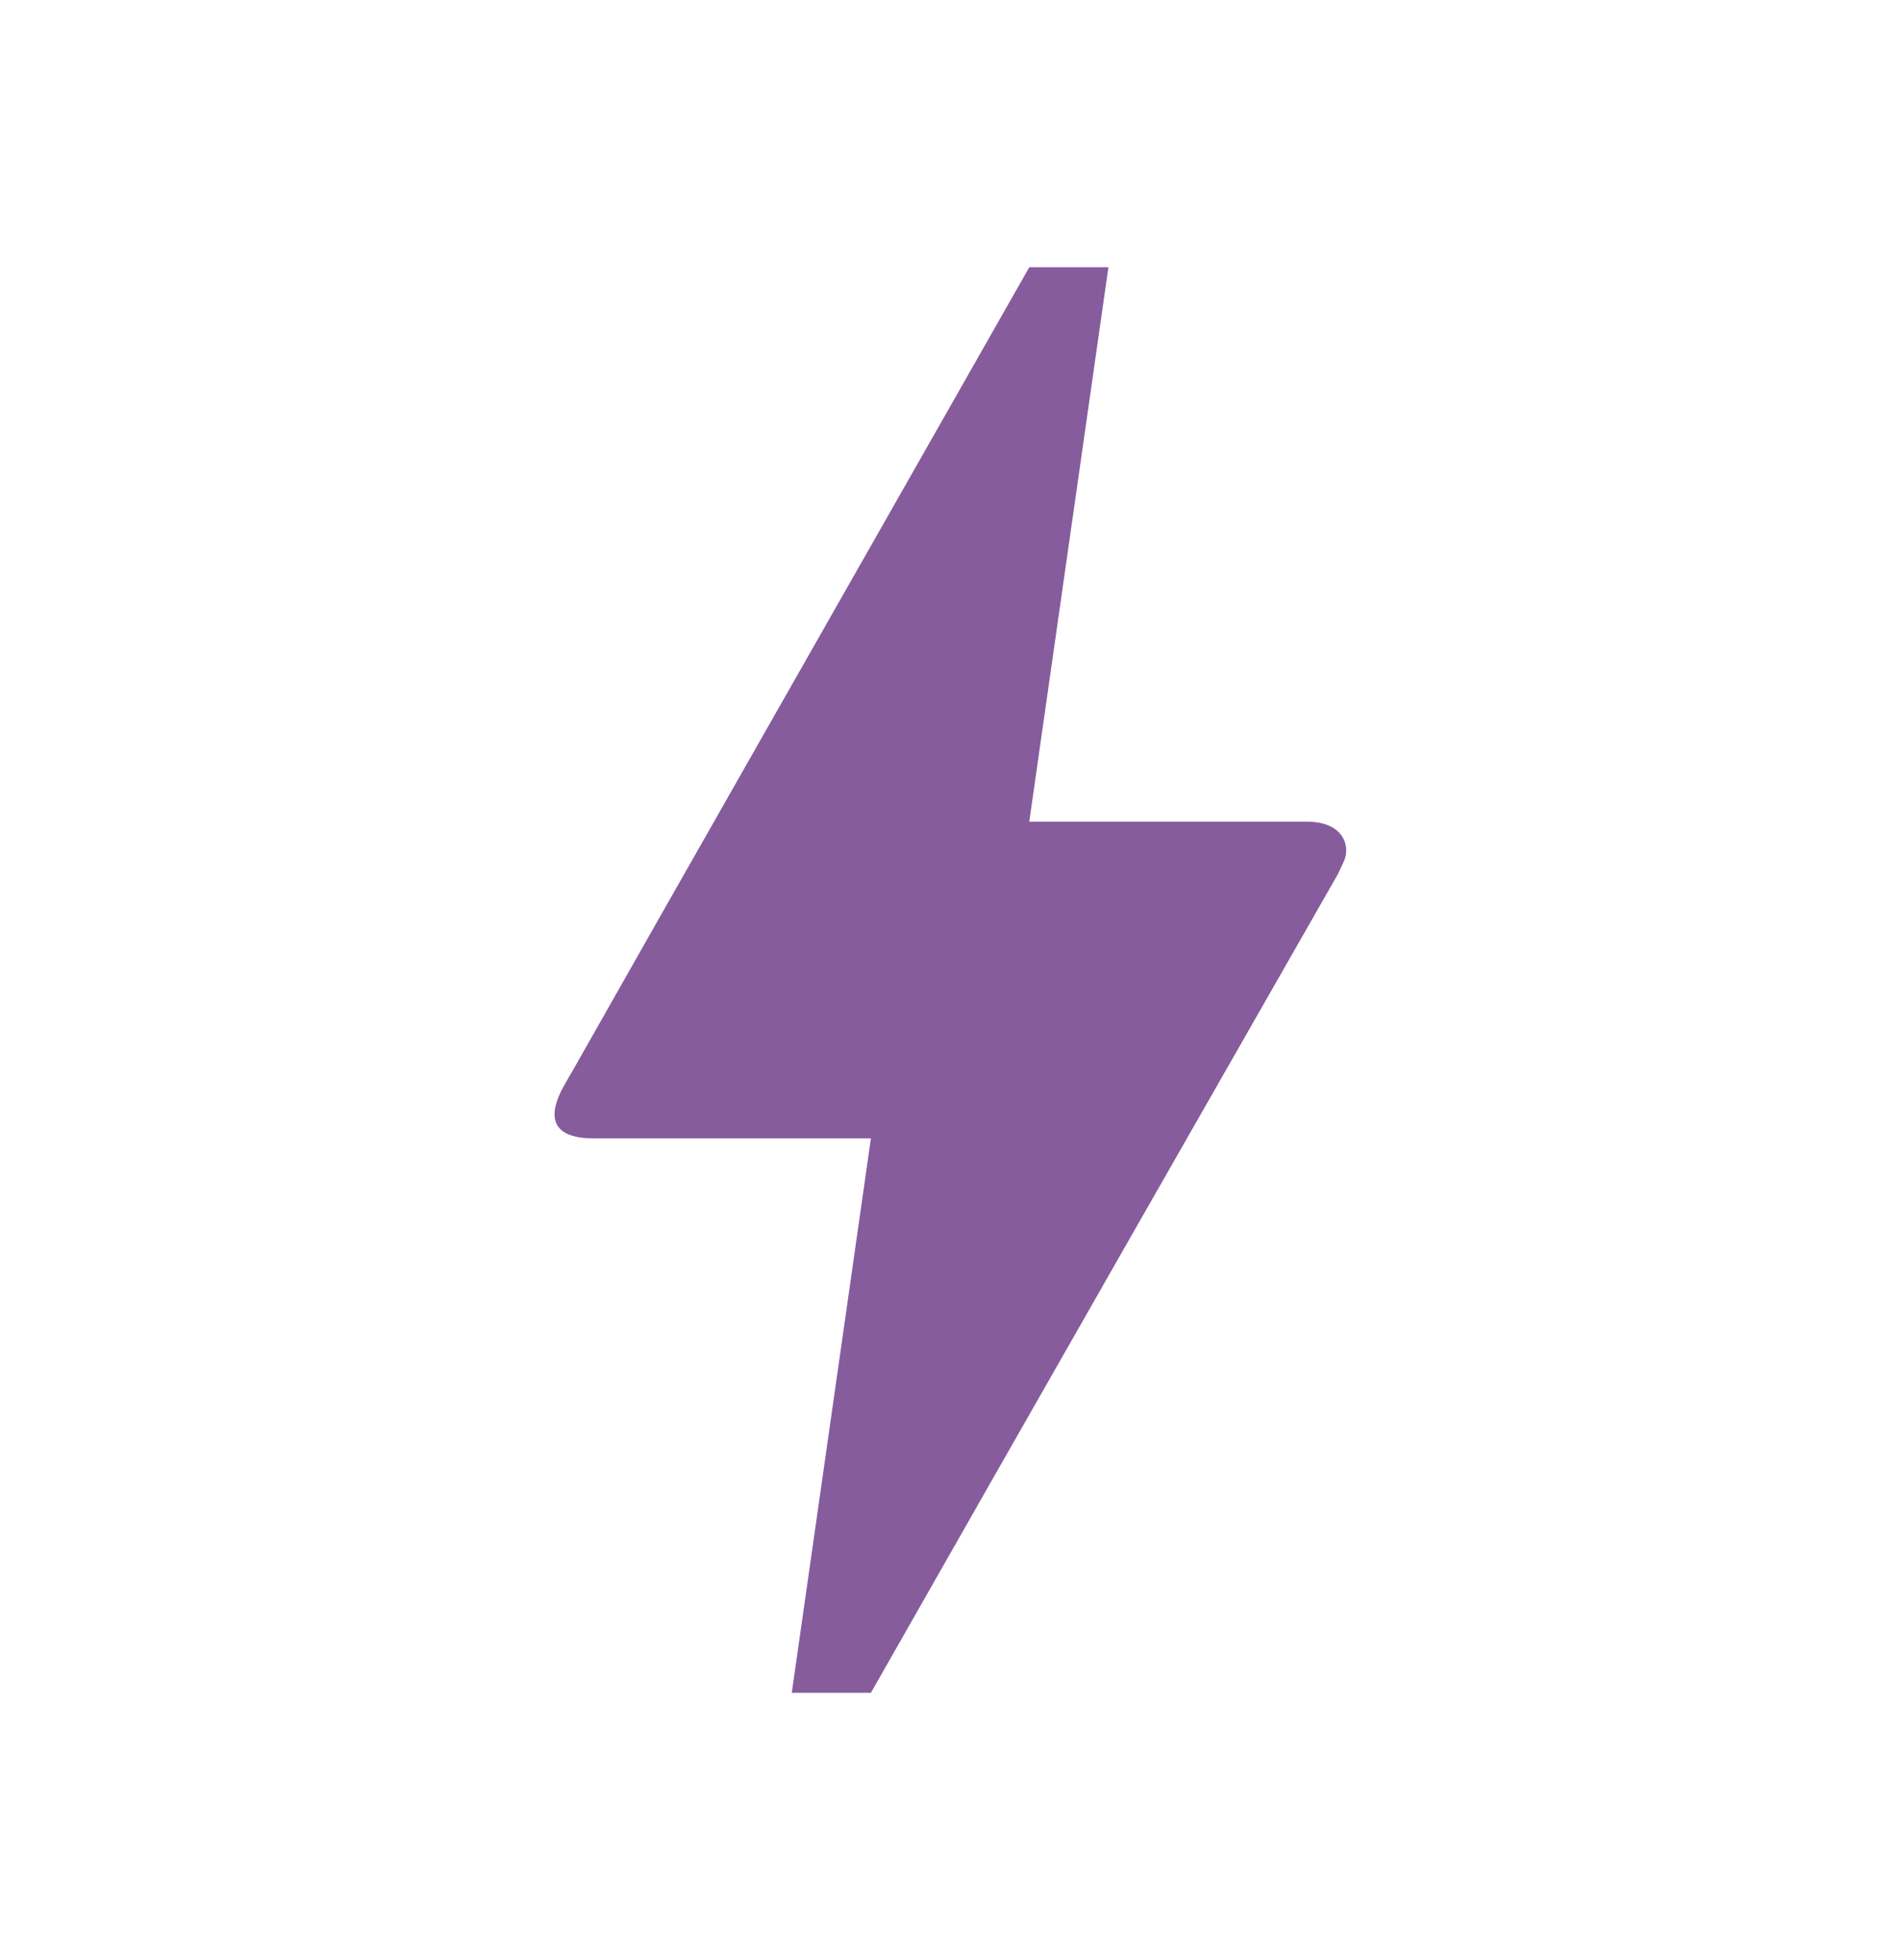
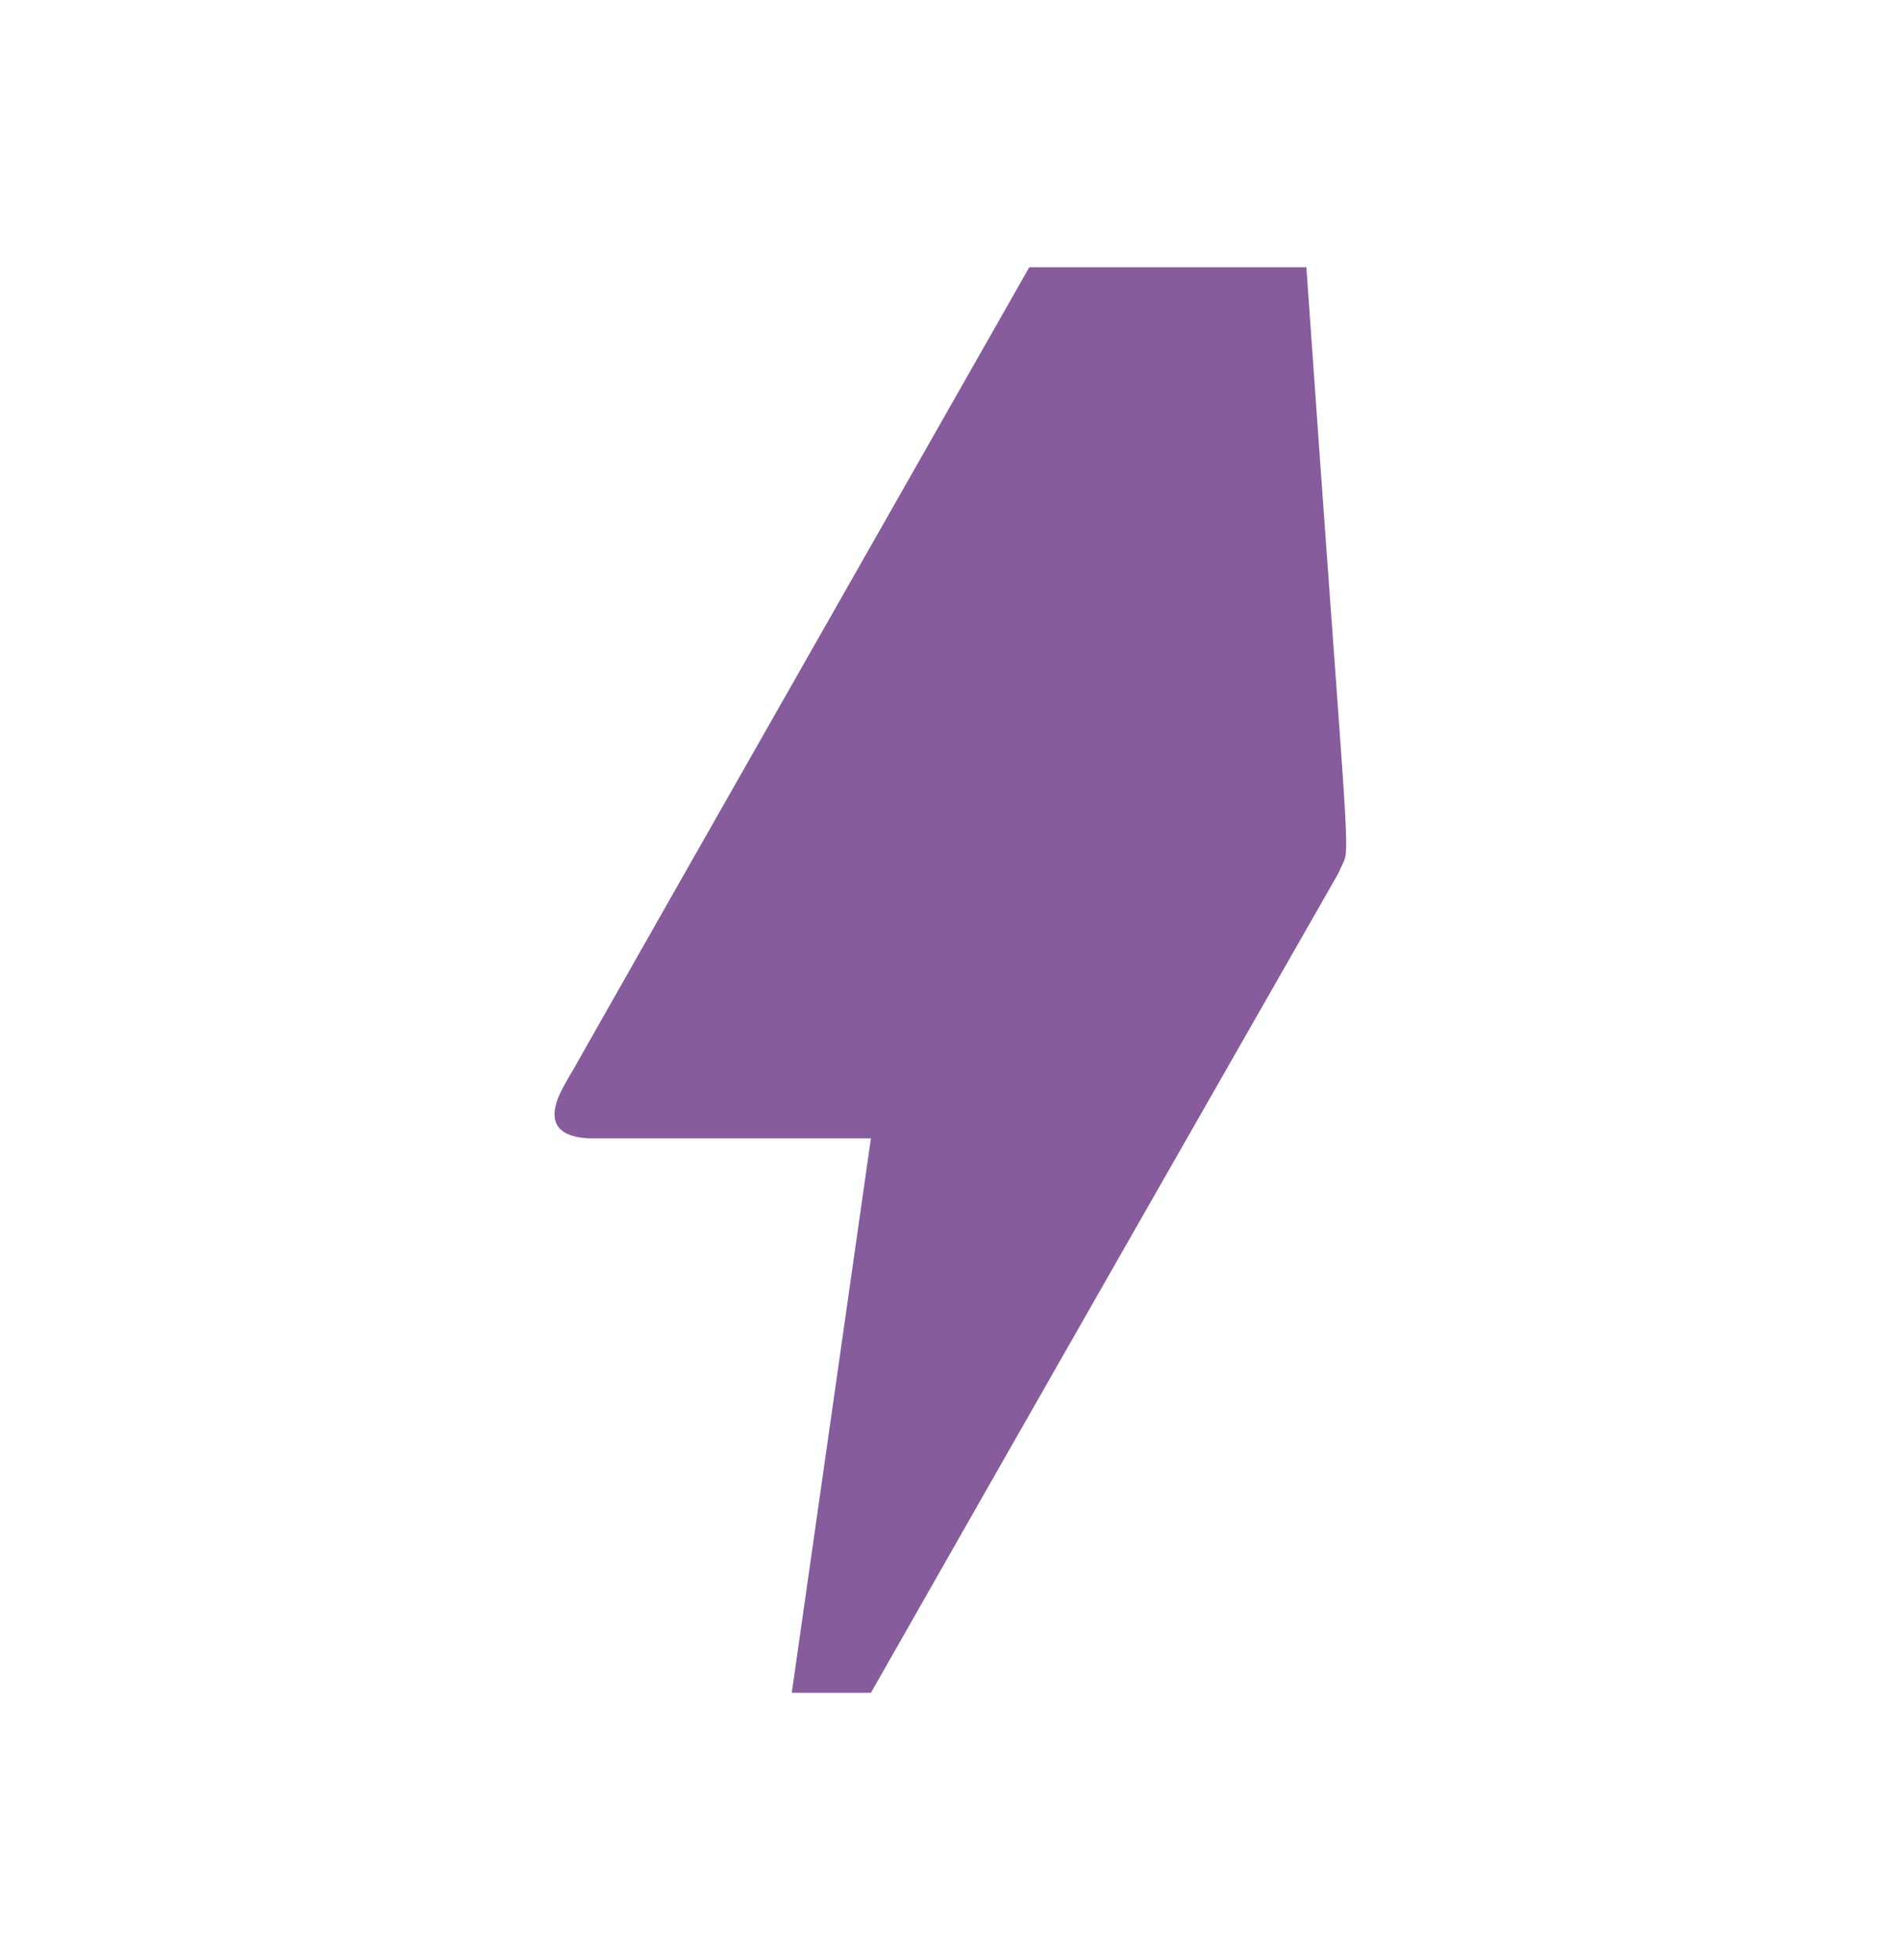
<svg xmlns="http://www.w3.org/2000/svg" width="32" height="33" viewBox="0 0 32 33" fill="none">
  <g id="MdBolt">
-     <path id="Vector" d="M14.668 28.5H13.335L14.668 19.166H10.002C9.228 19.166 9.241 18.74 9.495 18.286C9.748 17.833 9.561 18.18 9.588 18.126C11.308 15.086 13.895 10.553 17.335 4.5H18.668L17.335 13.833H22.002C22.655 13.833 22.748 14.273 22.628 14.513L22.535 14.713C17.282 23.9 14.668 28.5 14.668 28.5Z" fill="#865C9D" />
+     <path id="Vector" d="M14.668 28.5H13.335L14.668 19.166H10.002C9.228 19.166 9.241 18.74 9.495 18.286C9.748 17.833 9.561 18.18 9.588 18.126C11.308 15.086 13.895 10.553 17.335 4.5H18.668H22.002C22.655 13.833 22.748 14.273 22.628 14.513L22.535 14.713C17.282 23.9 14.668 28.5 14.668 28.5Z" fill="#865C9D" />
  </g>
</svg>